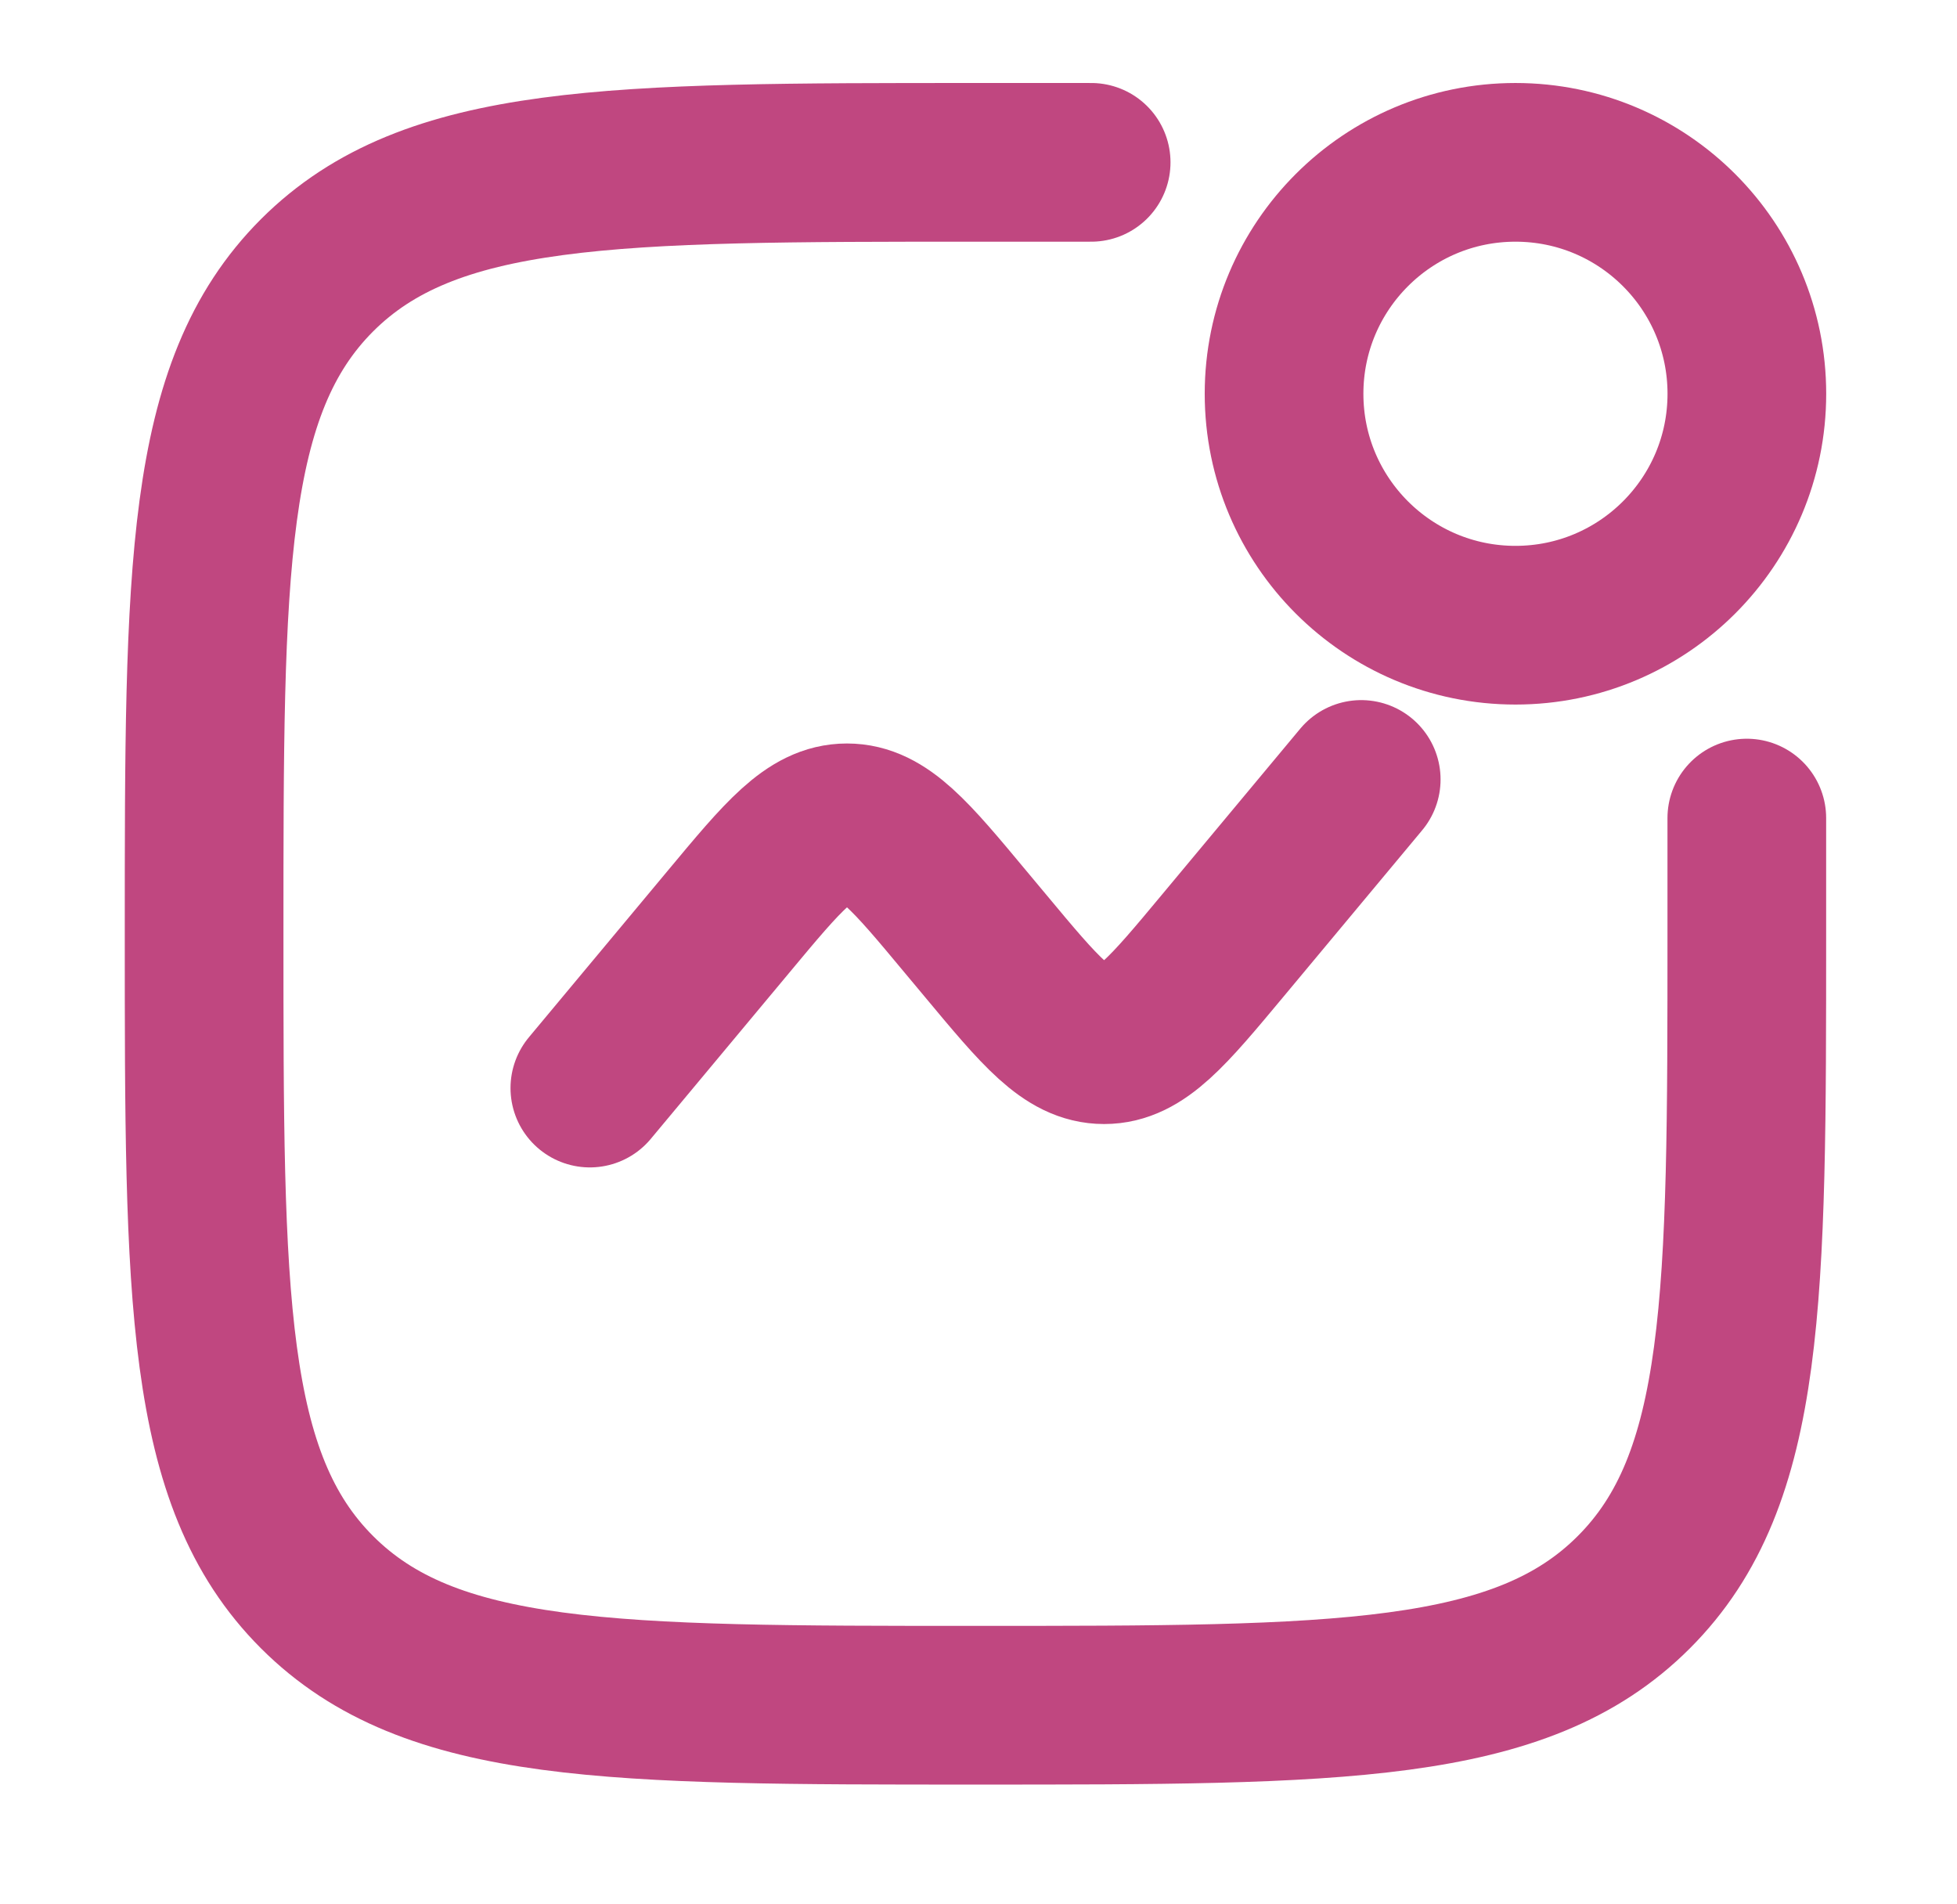
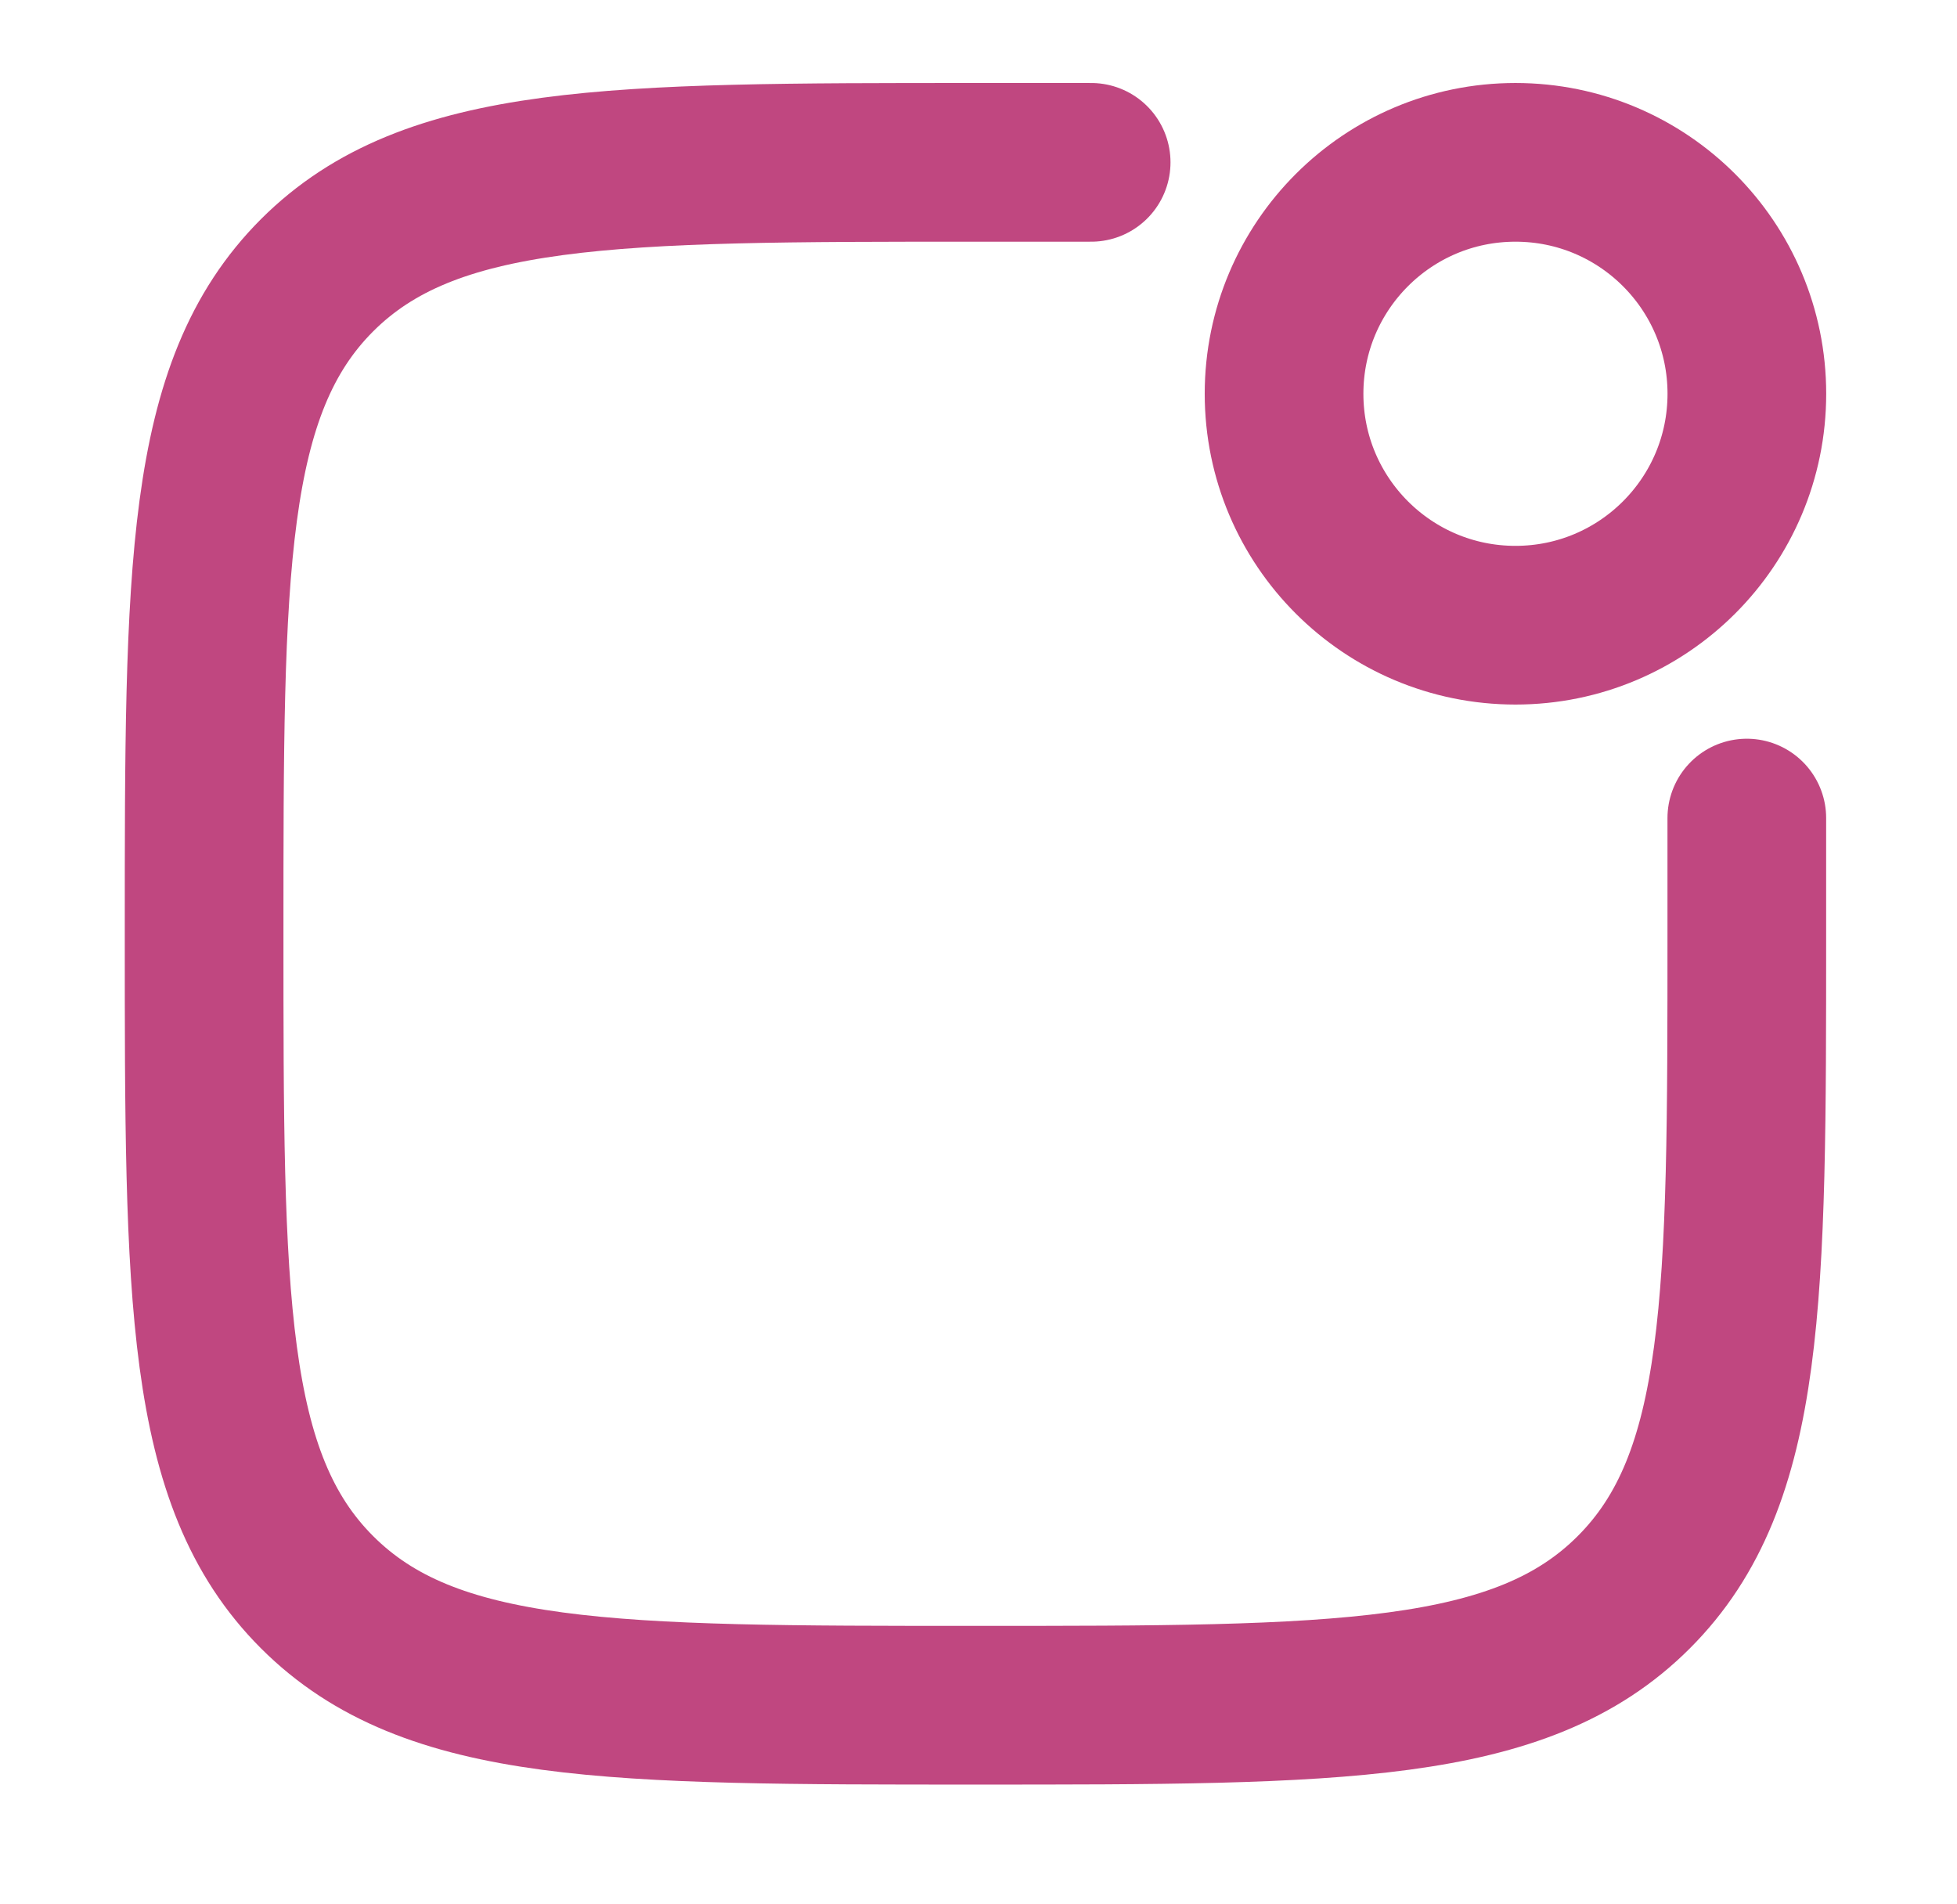
<svg xmlns="http://www.w3.org/2000/svg" width="37" height="36" viewBox="0 0 37 36" fill="none">
  <path d="M33.026 15.465V17.652C33.026 24.527 33.026 27.964 30.89 30.099C28.756 32.236 25.317 32.236 18.443 32.236C11.568 32.236 8.131 32.236 5.994 30.099C3.859 27.965 3.859 24.527 3.859 17.652C3.859 10.778 3.859 7.34 5.994 5.204C8.132 3.069 11.568 3.069 18.443 3.069H20.63" stroke="#C04780" stroke-width="3" stroke-linecap="round" />
-   <path d="M11.152 20.569L13.773 17.425C14.811 16.178 15.331 15.555 16.013 15.555C16.697 15.555 17.216 16.178 18.254 17.425L18.634 17.88C19.672 19.126 20.191 19.749 20.875 19.749C21.558 19.749 22.077 19.126 23.115 17.88L25.736 14.735" stroke="#C04780" stroke-width="3" stroke-linecap="round" />
  <path d="M28.652 11.819C31.069 11.819 33.027 9.86 33.027 7.444C33.027 5.028 31.069 3.069 28.652 3.069C26.236 3.069 24.277 5.028 24.277 7.444C24.277 9.86 26.236 11.819 28.652 11.819Z" stroke="#C04780" stroke-width="3" />
</svg>